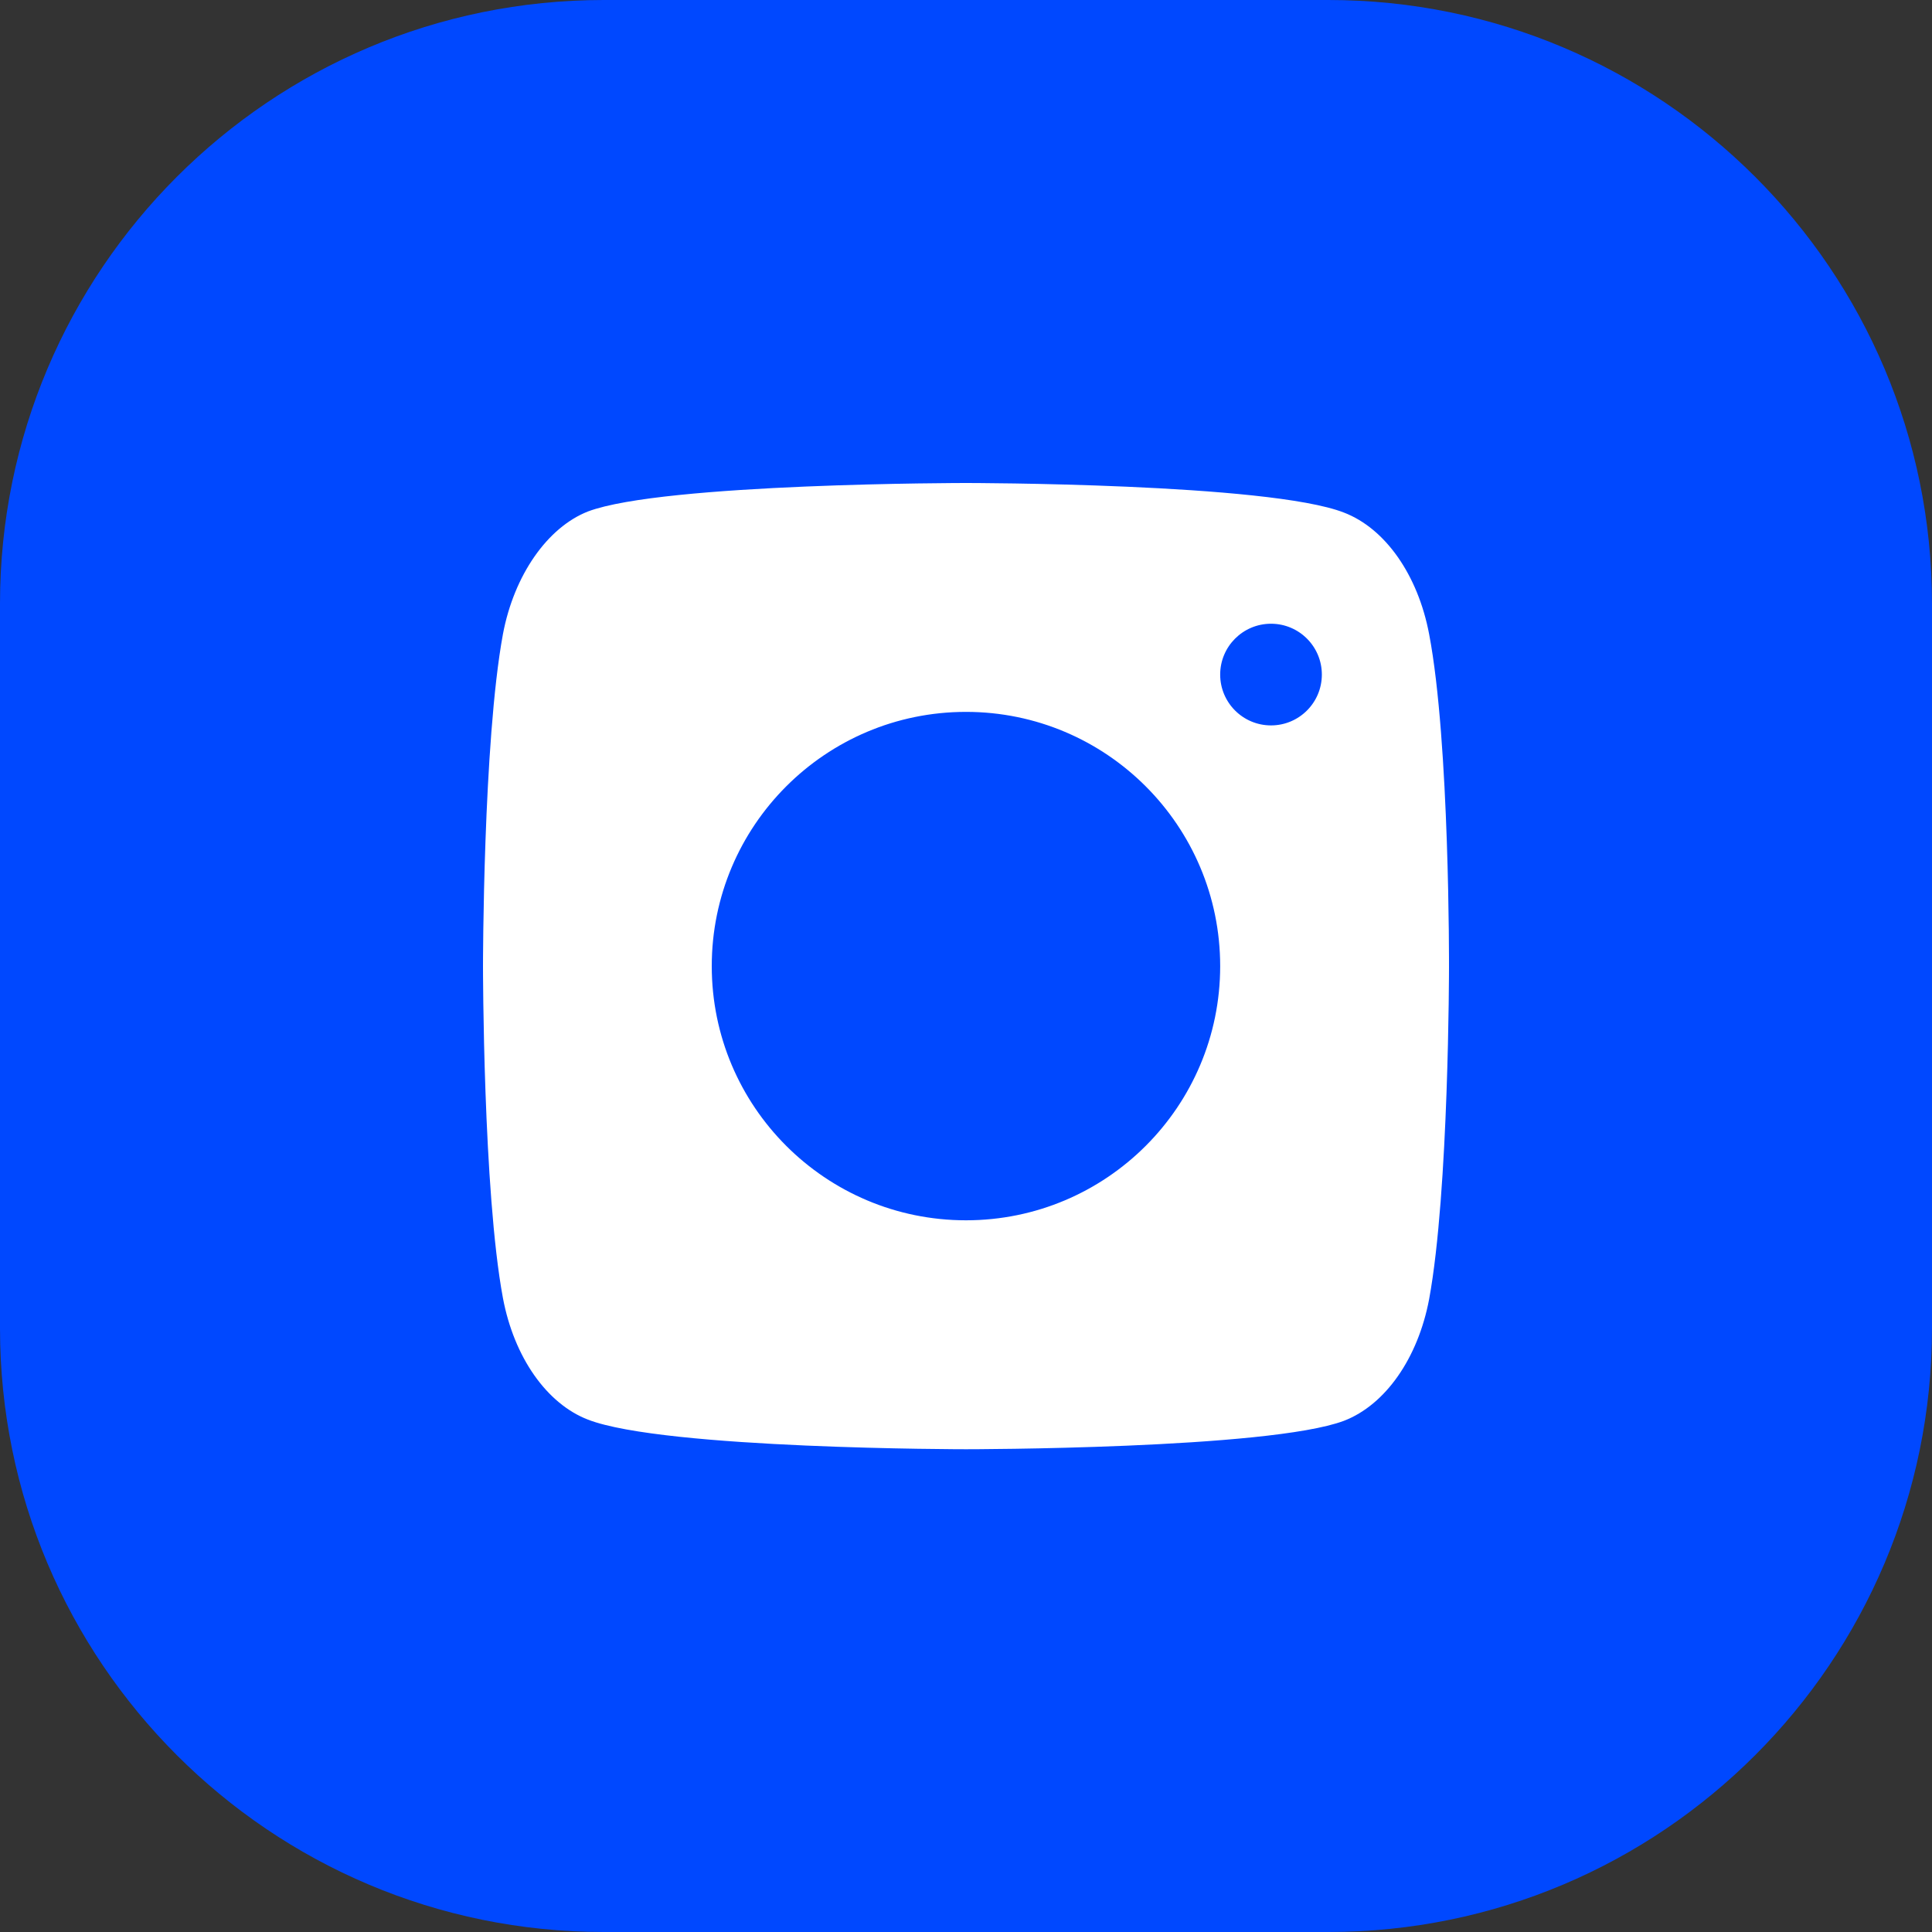
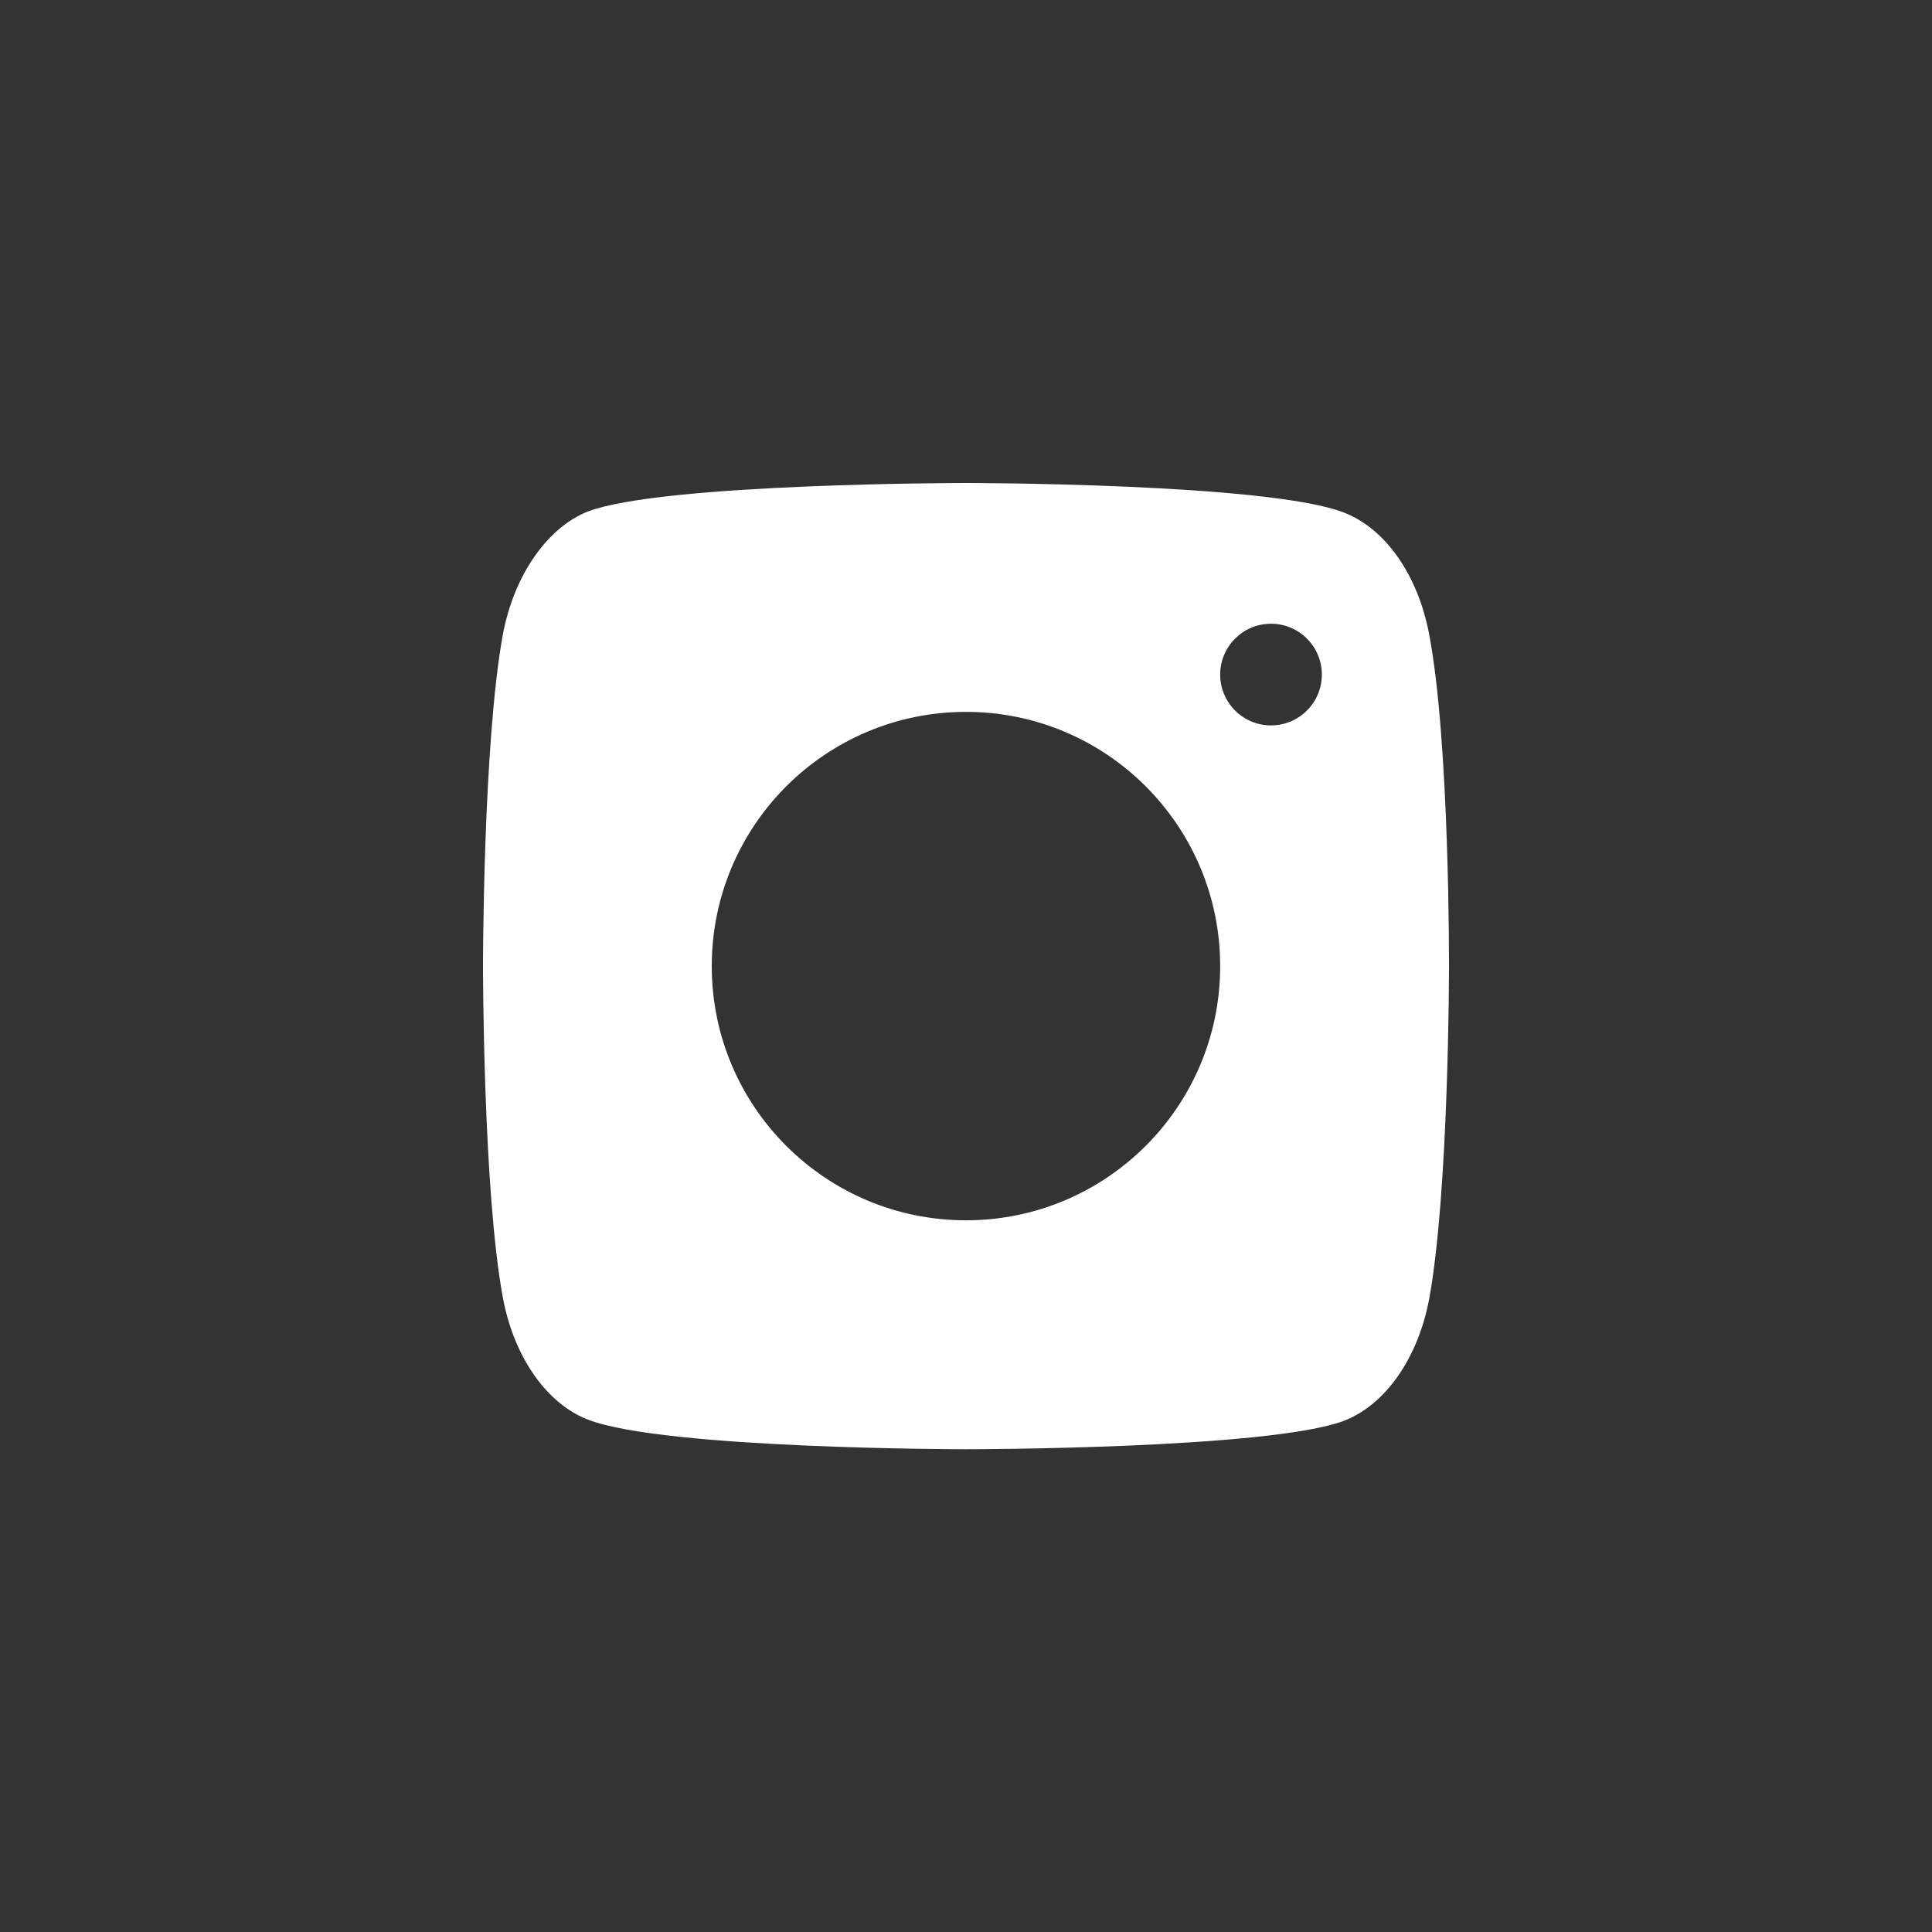
<svg xmlns="http://www.w3.org/2000/svg" width="32" height="32" viewBox="0 0 32 32" fill="none">
  <rect x="0" y="0" width="32" height="32" fill="#333333" stroke="none" />
-   <path d="M0 10C0 4.477 4.477 0 10 0H22C27.523 0 32 4.477 32 10V22C32 27.523 27.523 32 22 32H10C4.477 32 0 27.523 0 22V10Z" fill="#0048FF" />
  <path fill-rule="evenodd" clip-rule="evenodd" d="M24 16.02C24 16.02 24 19.73 23.671 21.518C23.486 22.497 22.946 23.269 22.26 23.533C21.008 24.004 16 24.004 16 24.004C16 24.004 11.005 24.004 9.74 23.514C9.055 23.251 8.514 22.479 8.33 21.499C8 19.73 8 16.002 8 16.002C8 16.002 8 12.293 8.33 10.504C8.514 9.525 9.068 8.734 9.74 8.471C10.992 8 16 8 16 8C16 8 21.008 8 22.26 8.49C22.946 8.753 23.486 9.525 23.671 10.504C24.013 12.293 24 16.02 24 16.02ZM20.21 16.002C20.21 18.327 18.325 20.212 16 20.212C13.674 20.212 11.789 18.327 11.789 16.002C11.789 13.677 13.674 11.791 16 11.791C18.325 11.791 20.21 13.677 20.21 16.002ZM21.052 12.015C21.517 12.015 21.894 11.638 21.894 11.173C21.894 10.708 21.517 10.331 21.052 10.331C20.587 10.331 20.21 10.708 20.21 11.173C20.21 11.638 20.587 12.015 21.052 12.015Z" fill="white" />
</svg>